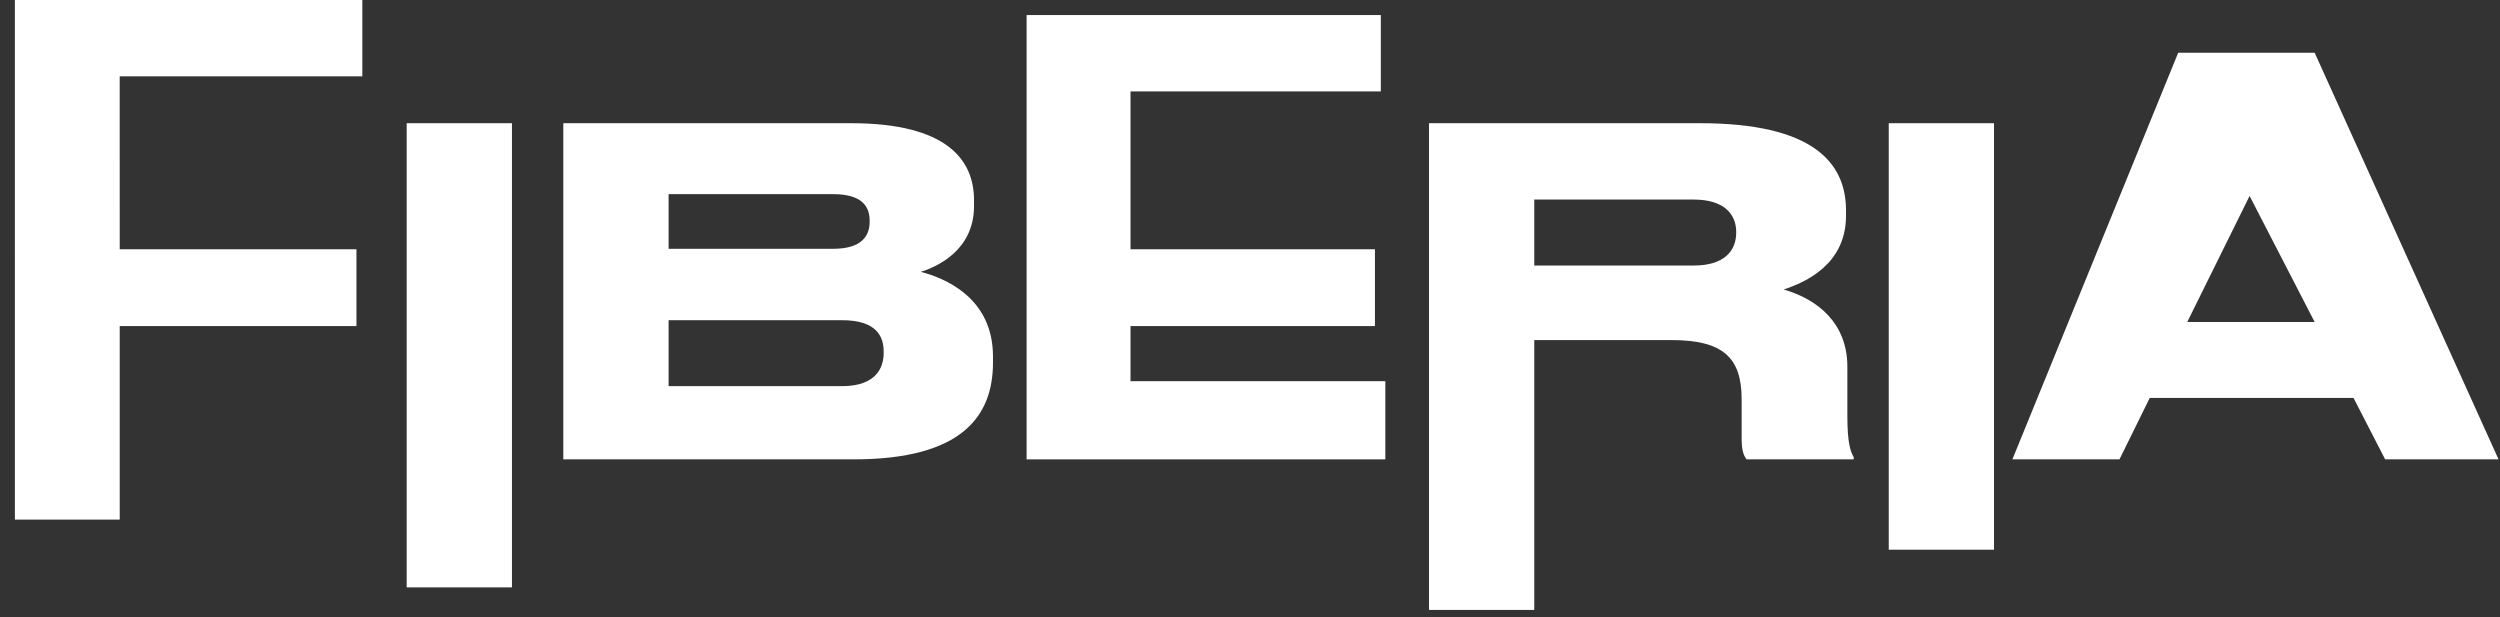
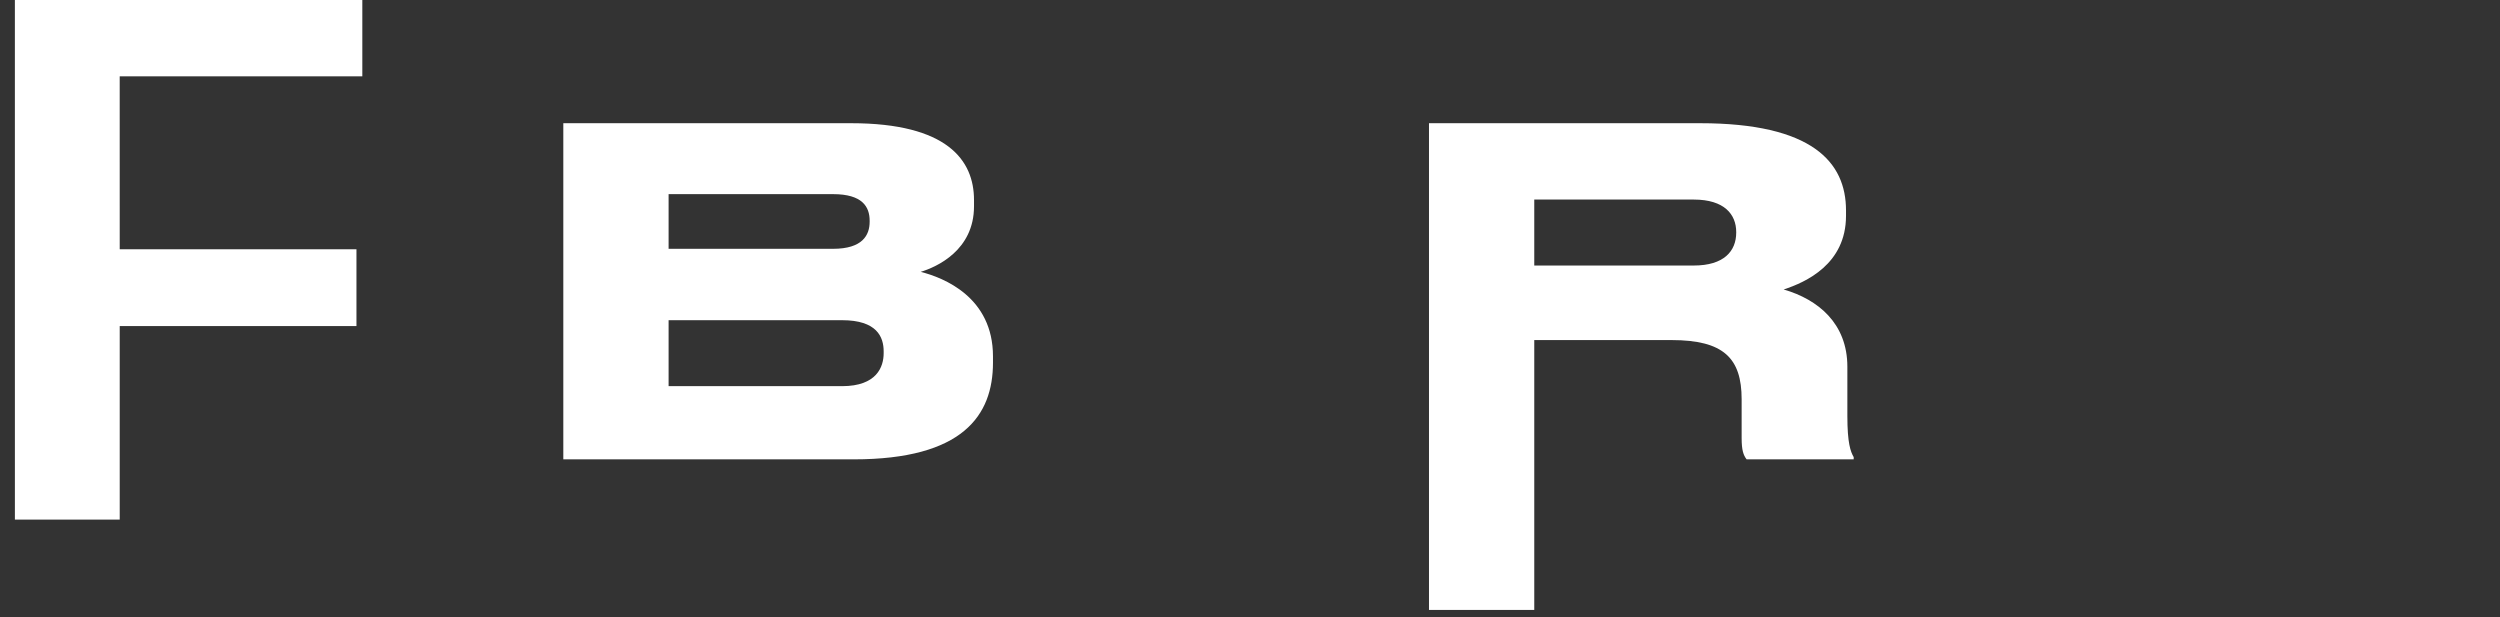
<svg xmlns="http://www.w3.org/2000/svg" width="166" height="41" viewBox="0 0 166 41" fill="none">
  <rect x="0" y="0" width="166" height="41" fill="#333333" stroke="none" />
  <path d="M0.988 0L0.989 34.5H7.949V21.651H23.669V16.551H7.949L7.948 5.07H24.058V0H0.988Z" fill="white" />
-   <path d="M33.994 8.181H27.004V39.001H33.994V8.181Z" fill="white" />
  <path d="M37.404 30.501H56.694C63.925 30.501 65.934 27.591 65.934 24.081V23.661C65.934 19.731 62.664 18.441 61.135 18.051C62.215 17.721 64.674 16.611 64.674 13.701V13.281C64.674 10.641 62.904 8.181 56.514 8.181H37.404V30.501ZM55.315 12.891C57.264 12.891 57.745 13.731 57.745 14.661V14.721C57.745 15.621 57.264 16.521 55.315 16.521H44.395V12.891H55.315ZM55.914 21.261C58.224 21.261 58.675 22.371 58.675 23.331V23.451C58.675 24.351 58.224 25.641 55.914 25.641H44.395V21.261H55.914Z" fill="white" />
-   <path d="M68.166 1V30.501H91.986V25.311H75.066V21.651H91.296V16.551H75.066V6.07H91.686V1H68.166Z" fill="white" />
  <path d="M101.875 13.251H112.465C114.505 13.251 115.285 14.241 115.285 15.411V15.441C115.285 16.671 114.475 17.631 112.465 17.631H101.875V13.251ZM101.875 22.581H110.995C114.445 22.581 115.645 23.781 115.645 26.511V29.091C115.645 29.901 115.765 30.231 115.975 30.501H123.085V30.351C122.875 29.991 122.665 29.421 122.665 27.621V24.351C122.665 21.471 120.715 19.881 118.435 19.221C119.905 18.741 122.575 17.541 122.575 14.331V13.971C122.575 10.761 120.325 8.181 112.885 8.181H94.885V40.5H101.875V22.581Z" fill="white" />
-   <path d="M132.402 8.181H125.412V36.5H132.402V8.181Z" fill="white" />
-   <path d="M153.693 21.381H145.233L149.373 13.011L153.693 21.381ZM158.373 30.501H165.903L153.693 3.5H144.633L133.623 30.501H140.733L142.743 26.421H156.273L158.373 30.501Z" fill="white" />
+   <path d="M132.402 8.181H125.412V36.5V8.181Z" fill="white" />
</svg>